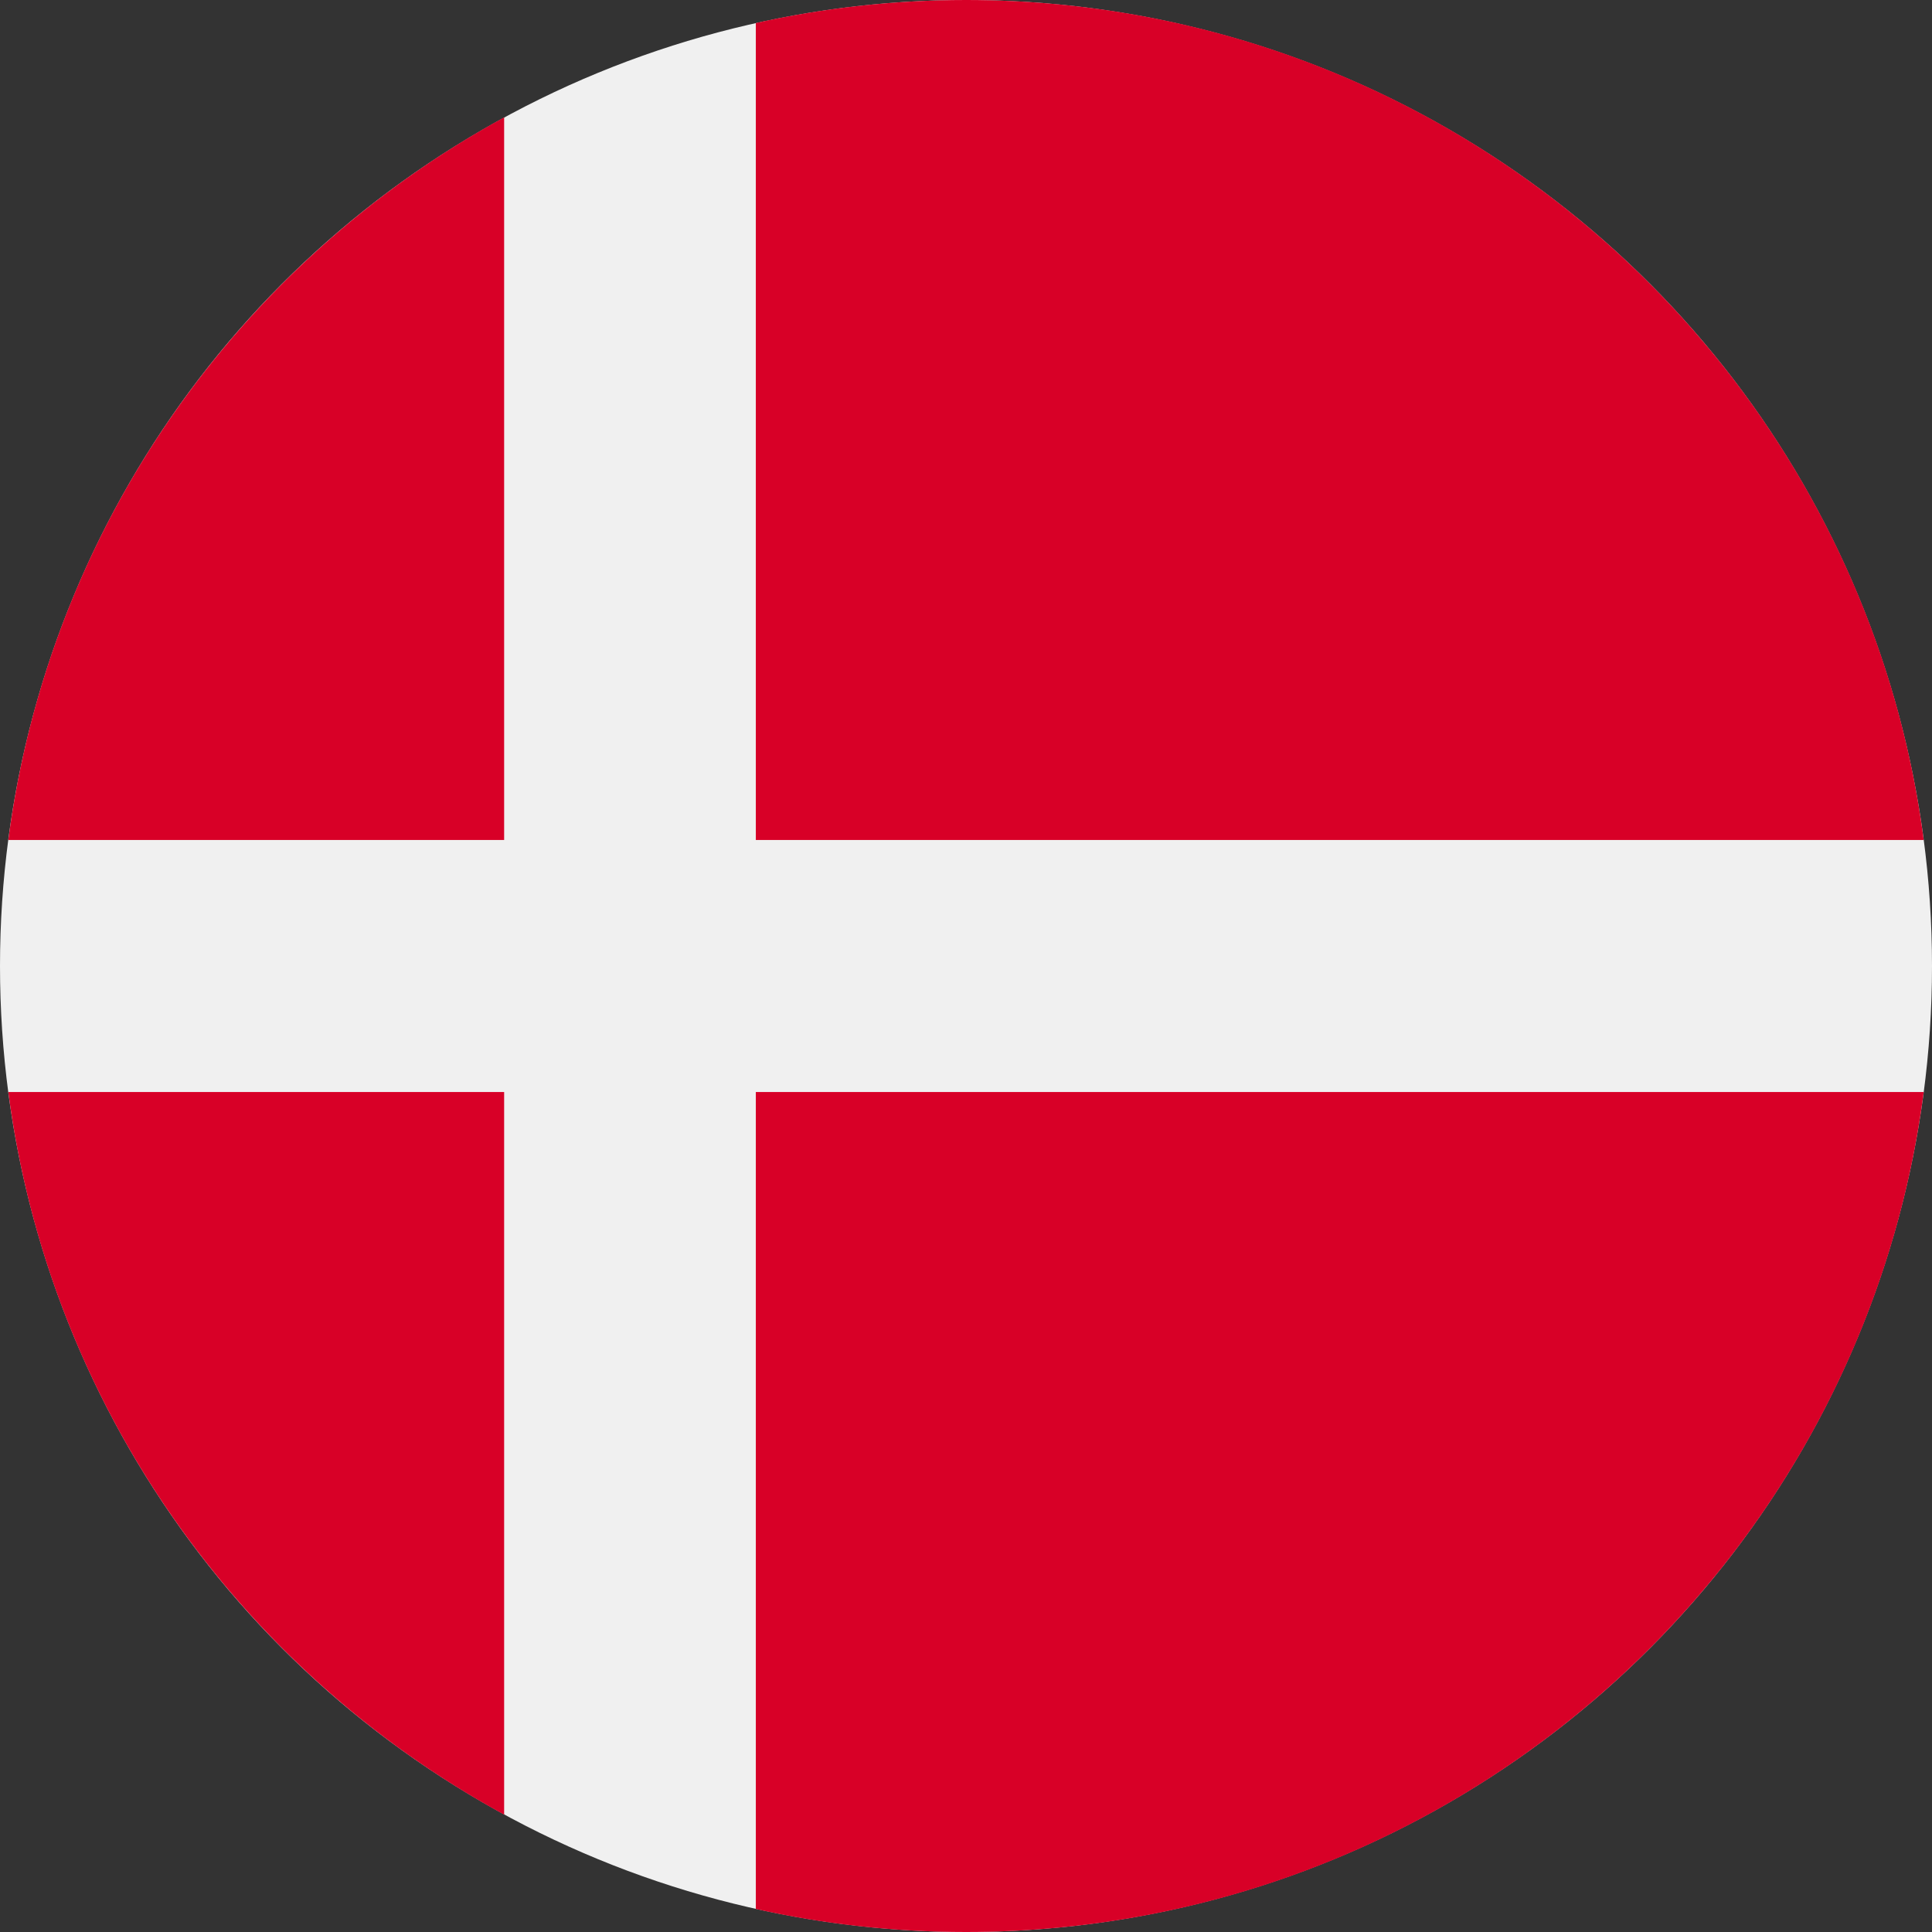
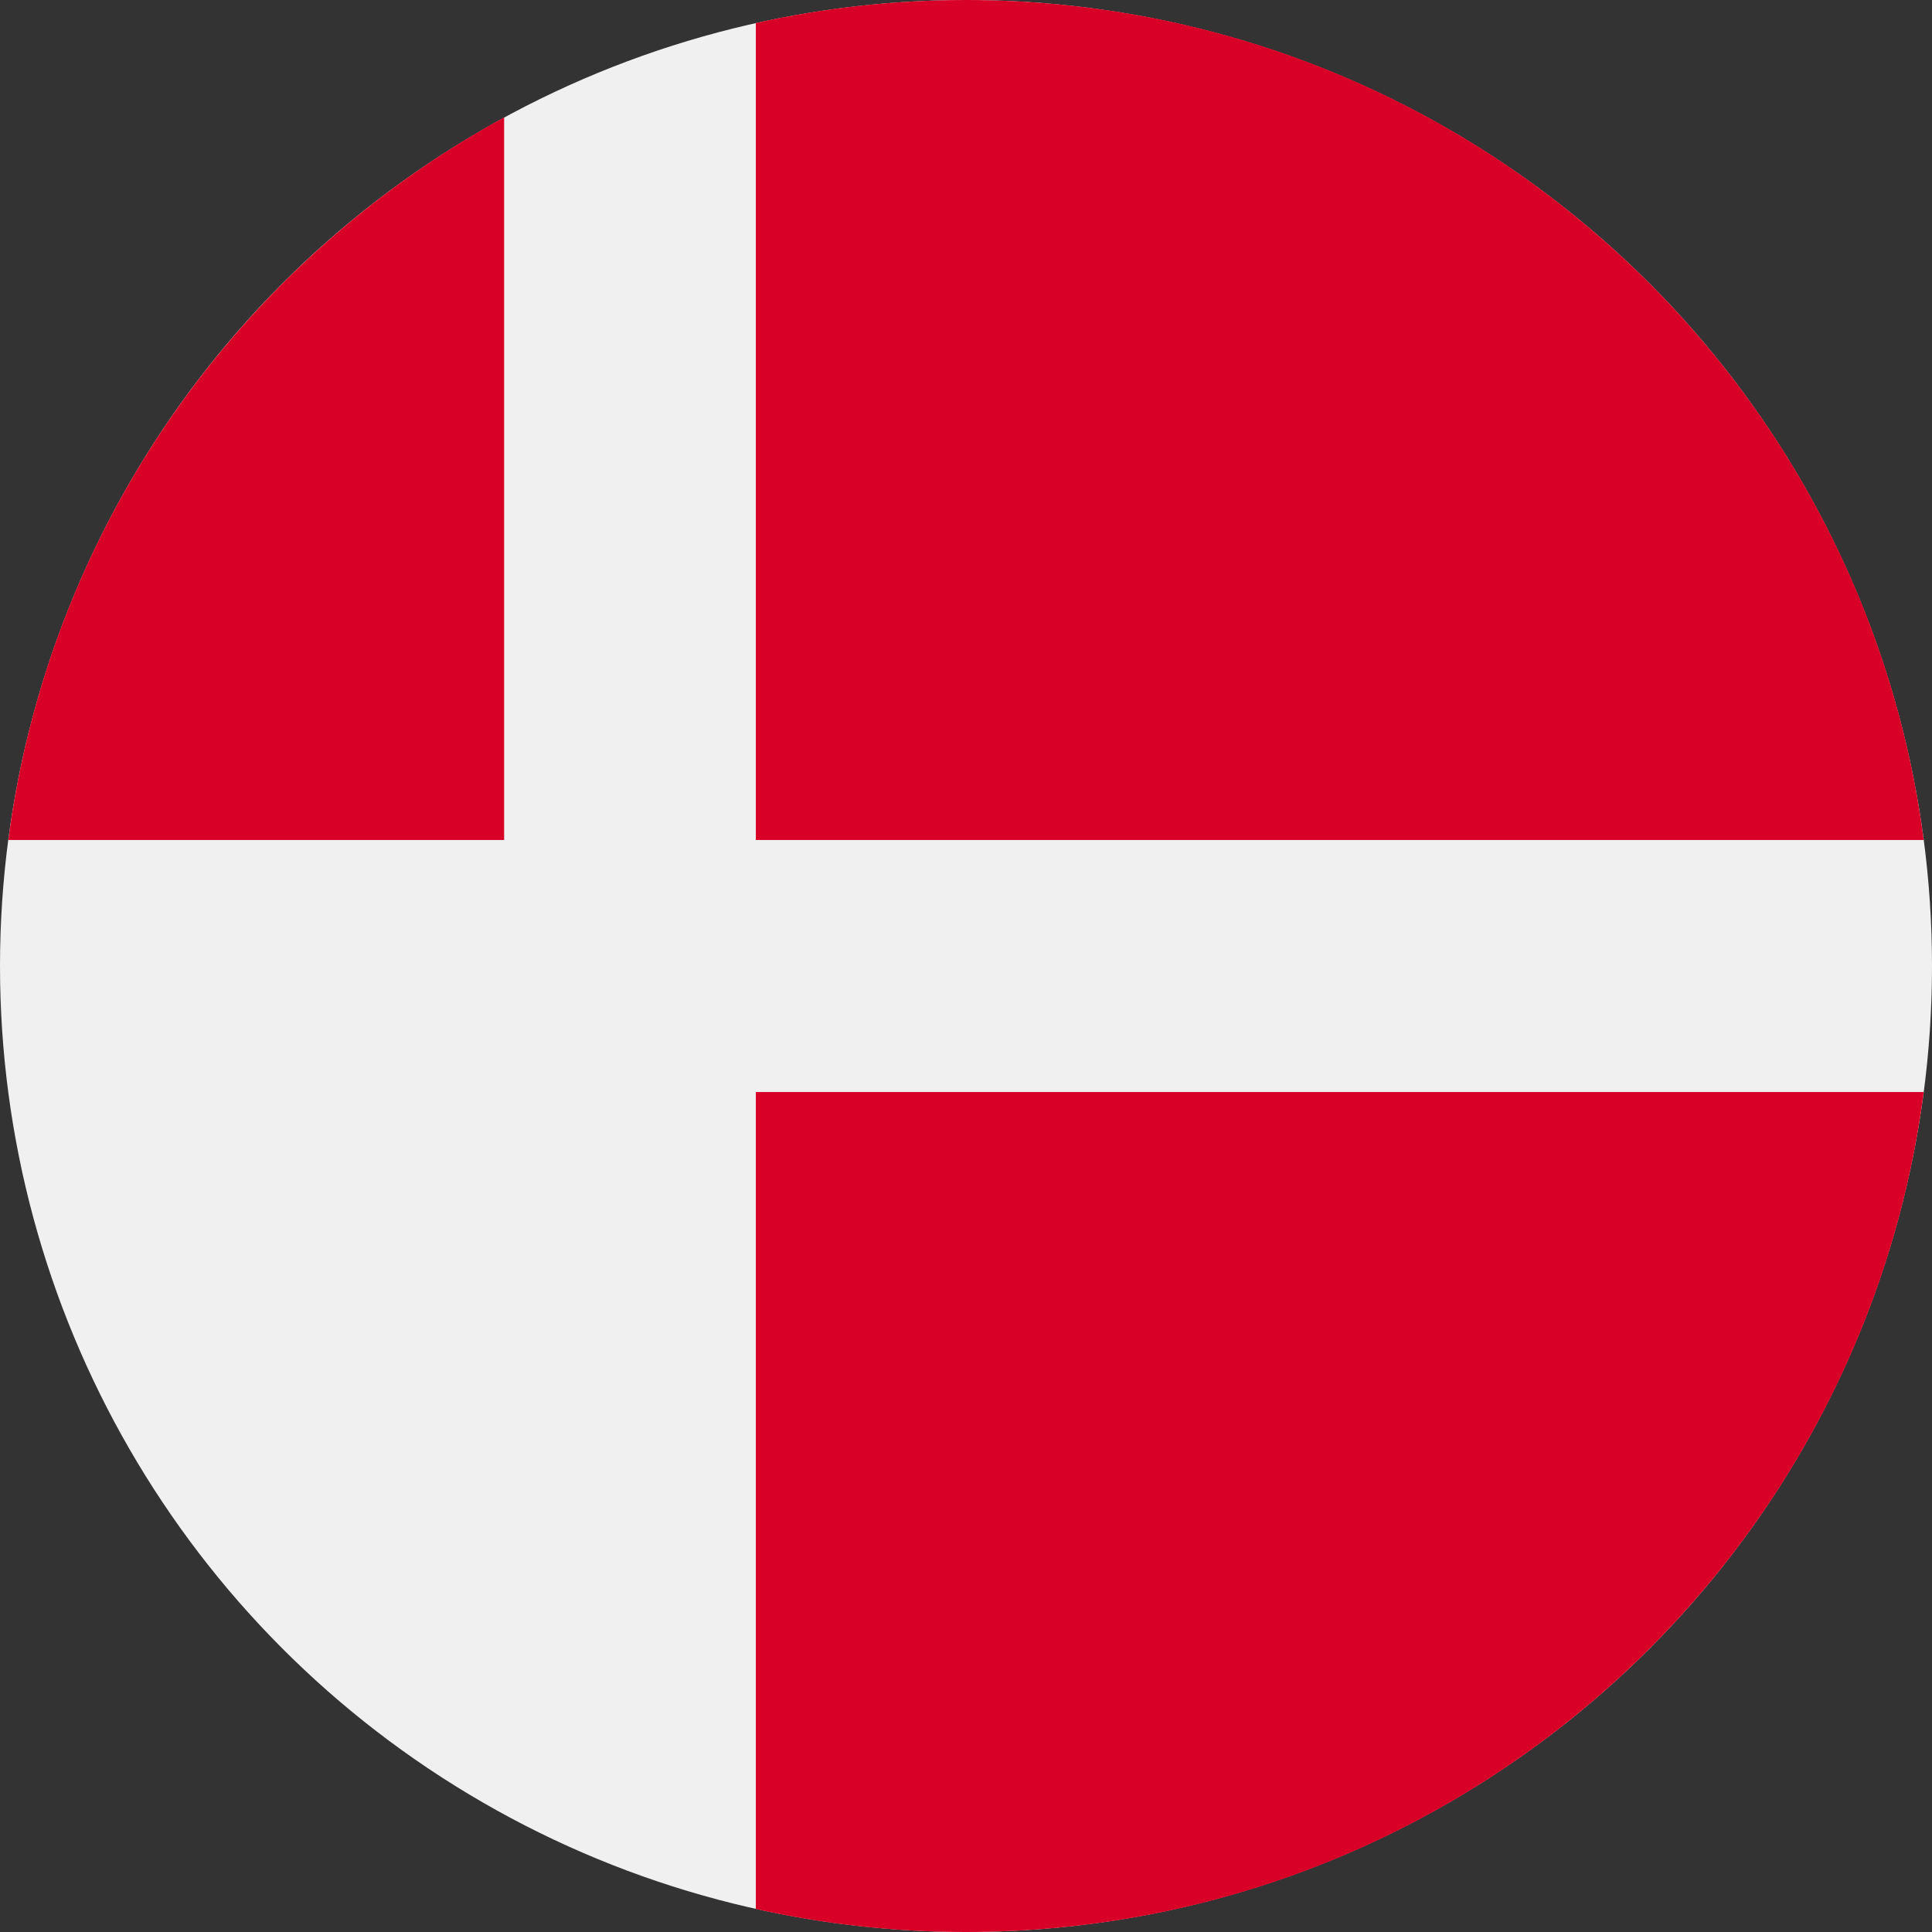
<svg xmlns="http://www.w3.org/2000/svg" version="1.1" id="Layer_1" x="0px" y="0px" width="512px" height="512px" viewBox="0 0 512 512" style="enable-background:new 0 0 512 512;" xml:space="preserve">
  <rect x="0" y="0" width="512" height="512" fill="#333333" stroke="none" />
  <style type="text/css">
	.st0{fill:#F0F0F0;}
	.st1{fill:#D80027;}
</style>
  <circle class="st0" cx="256" cy="256" r="256" />
  <g>
    <path class="st1" d="M200.3,222.6h309.5C493.5,97,386.1,0,256,0c-19.1,0-37.7,2.1-55.7,6.1L200.3,222.6L200.3,222.6z" />
    <path class="st1" d="M133.6,222.6V31.1C63.3,69.5,13,139.8,2.2,222.6L133.6,222.6L133.6,222.6z" />
-     <path class="st1" d="M133.6,289.4H2.2c10.8,82.8,61.1,153.1,131.4,191.5L133.6,289.4z" />
    <path class="st1" d="M200.3,289.4v216.5c17.9,4,36.5,6.1,55.7,6.1c130.1,0,237.5-97,253.8-222.6L200.3,289.4L200.3,289.4z" />
  </g>
</svg>